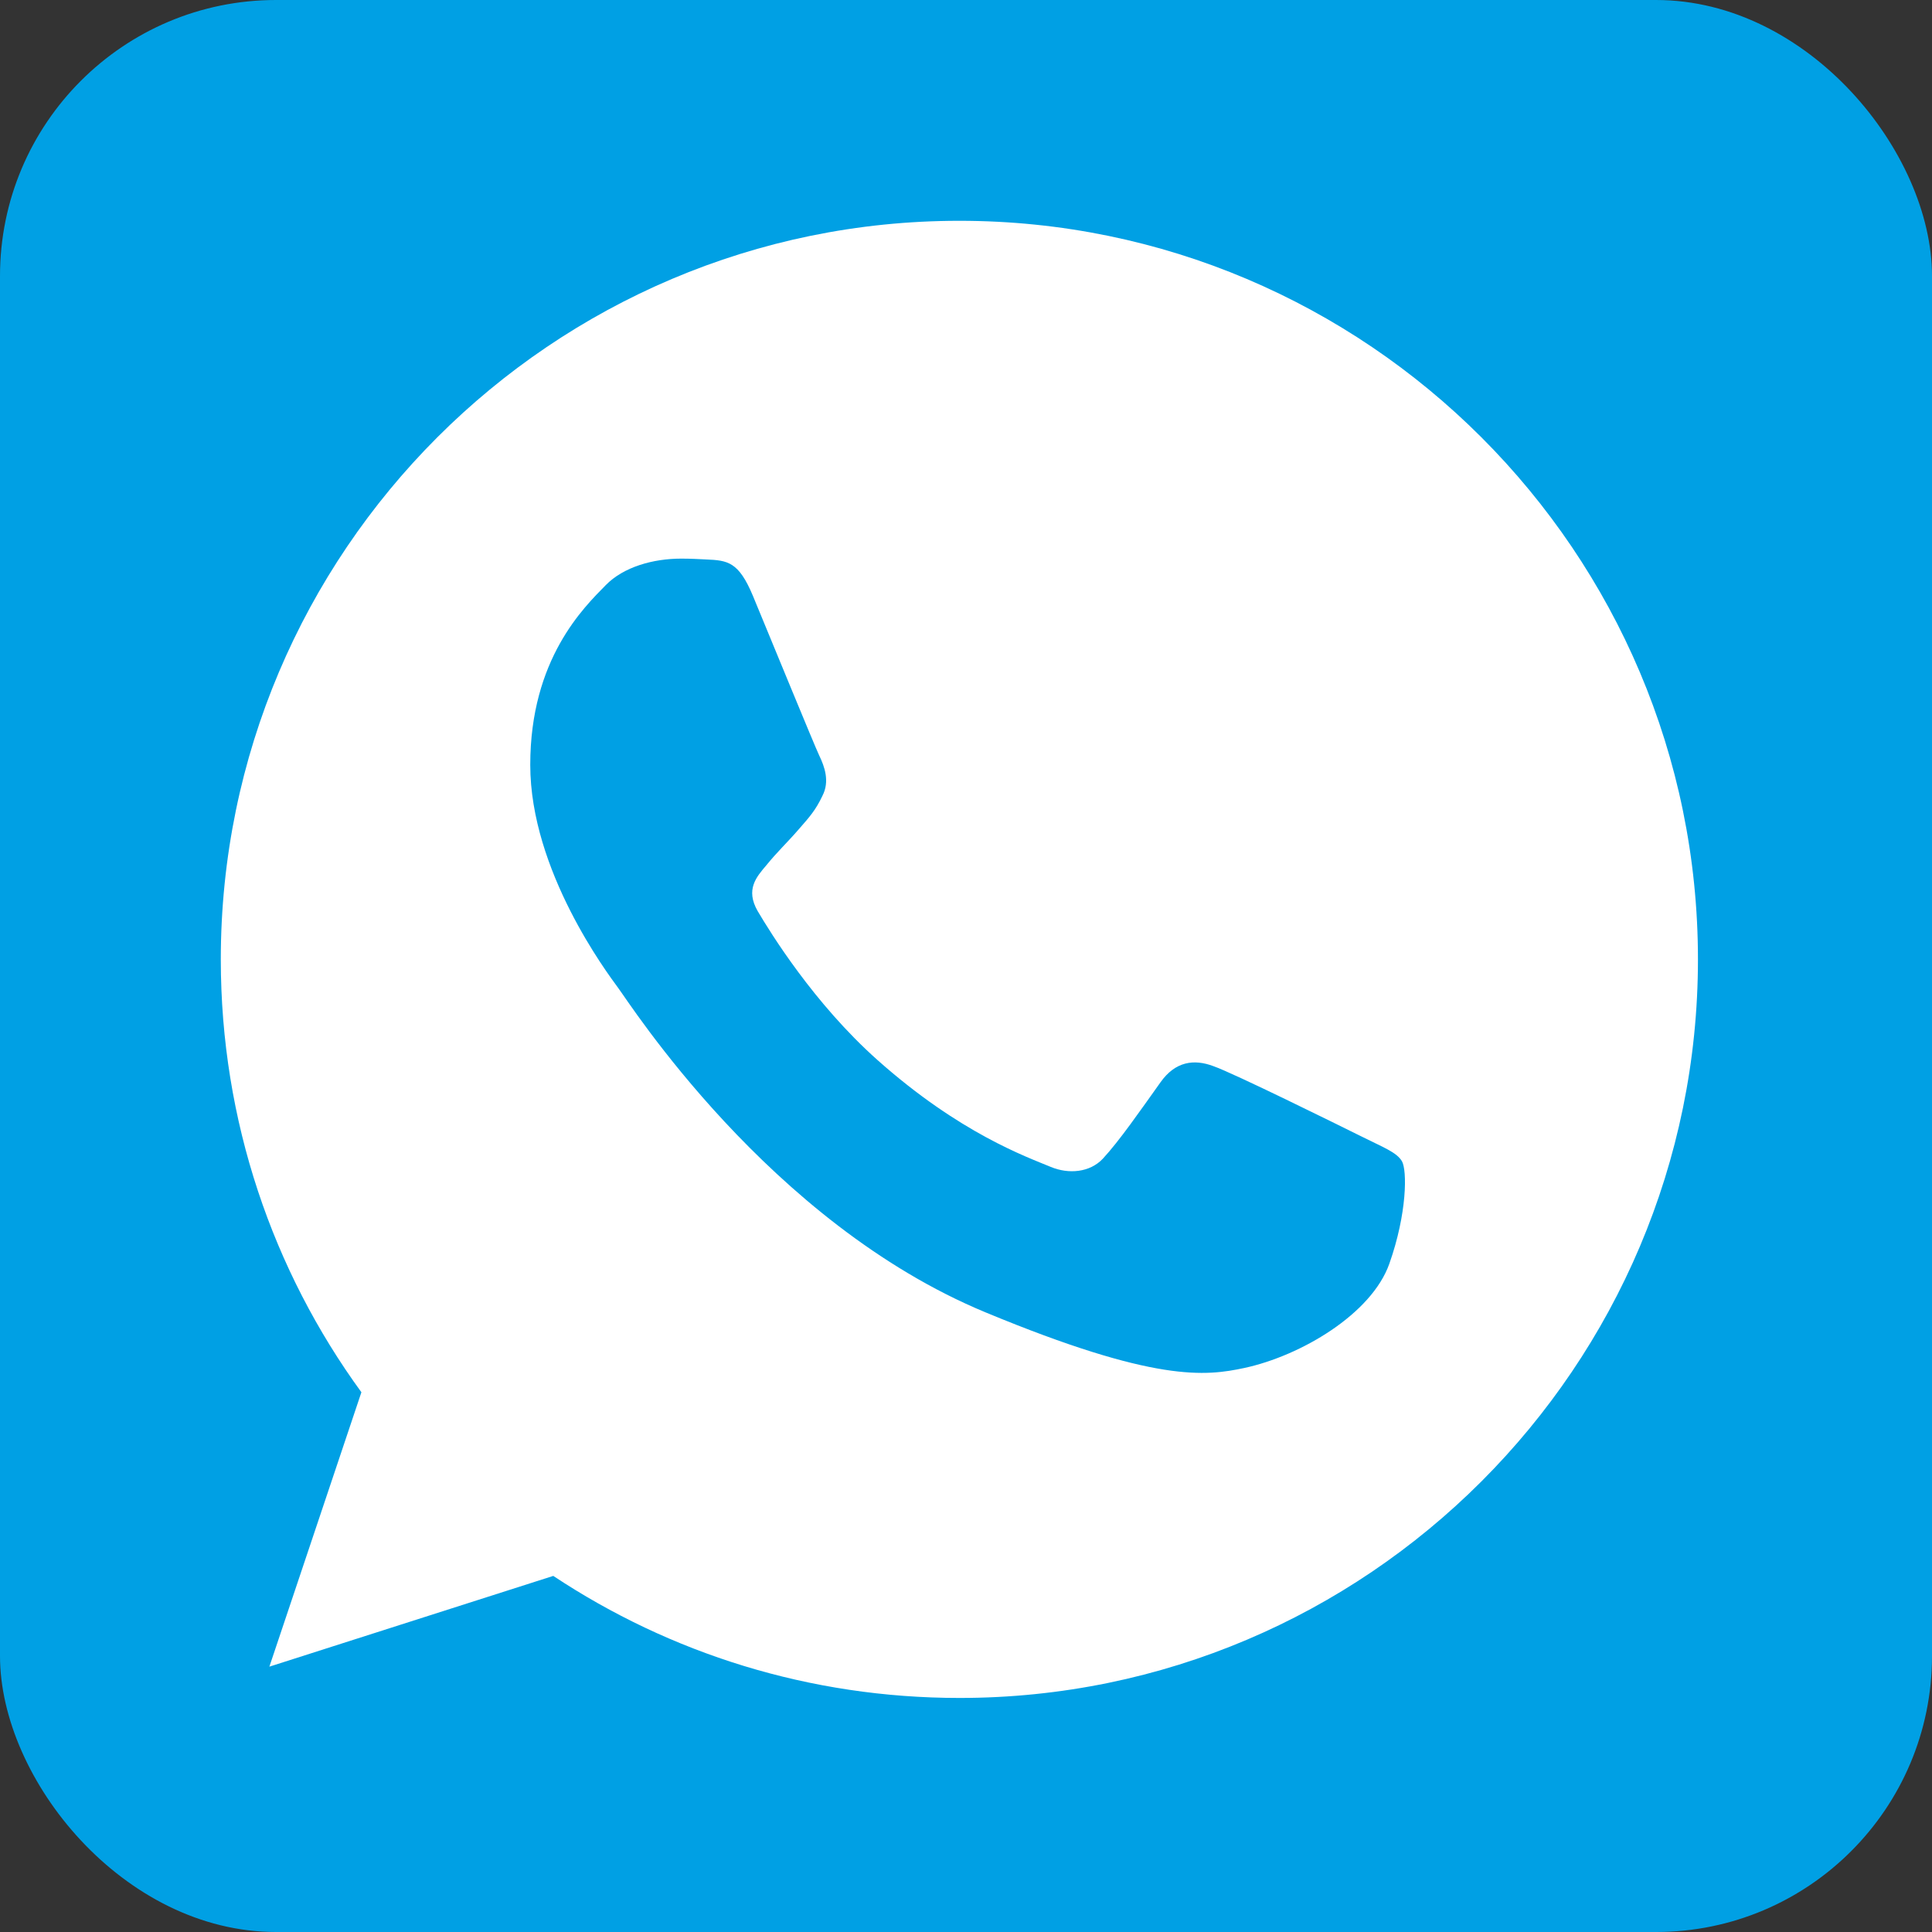
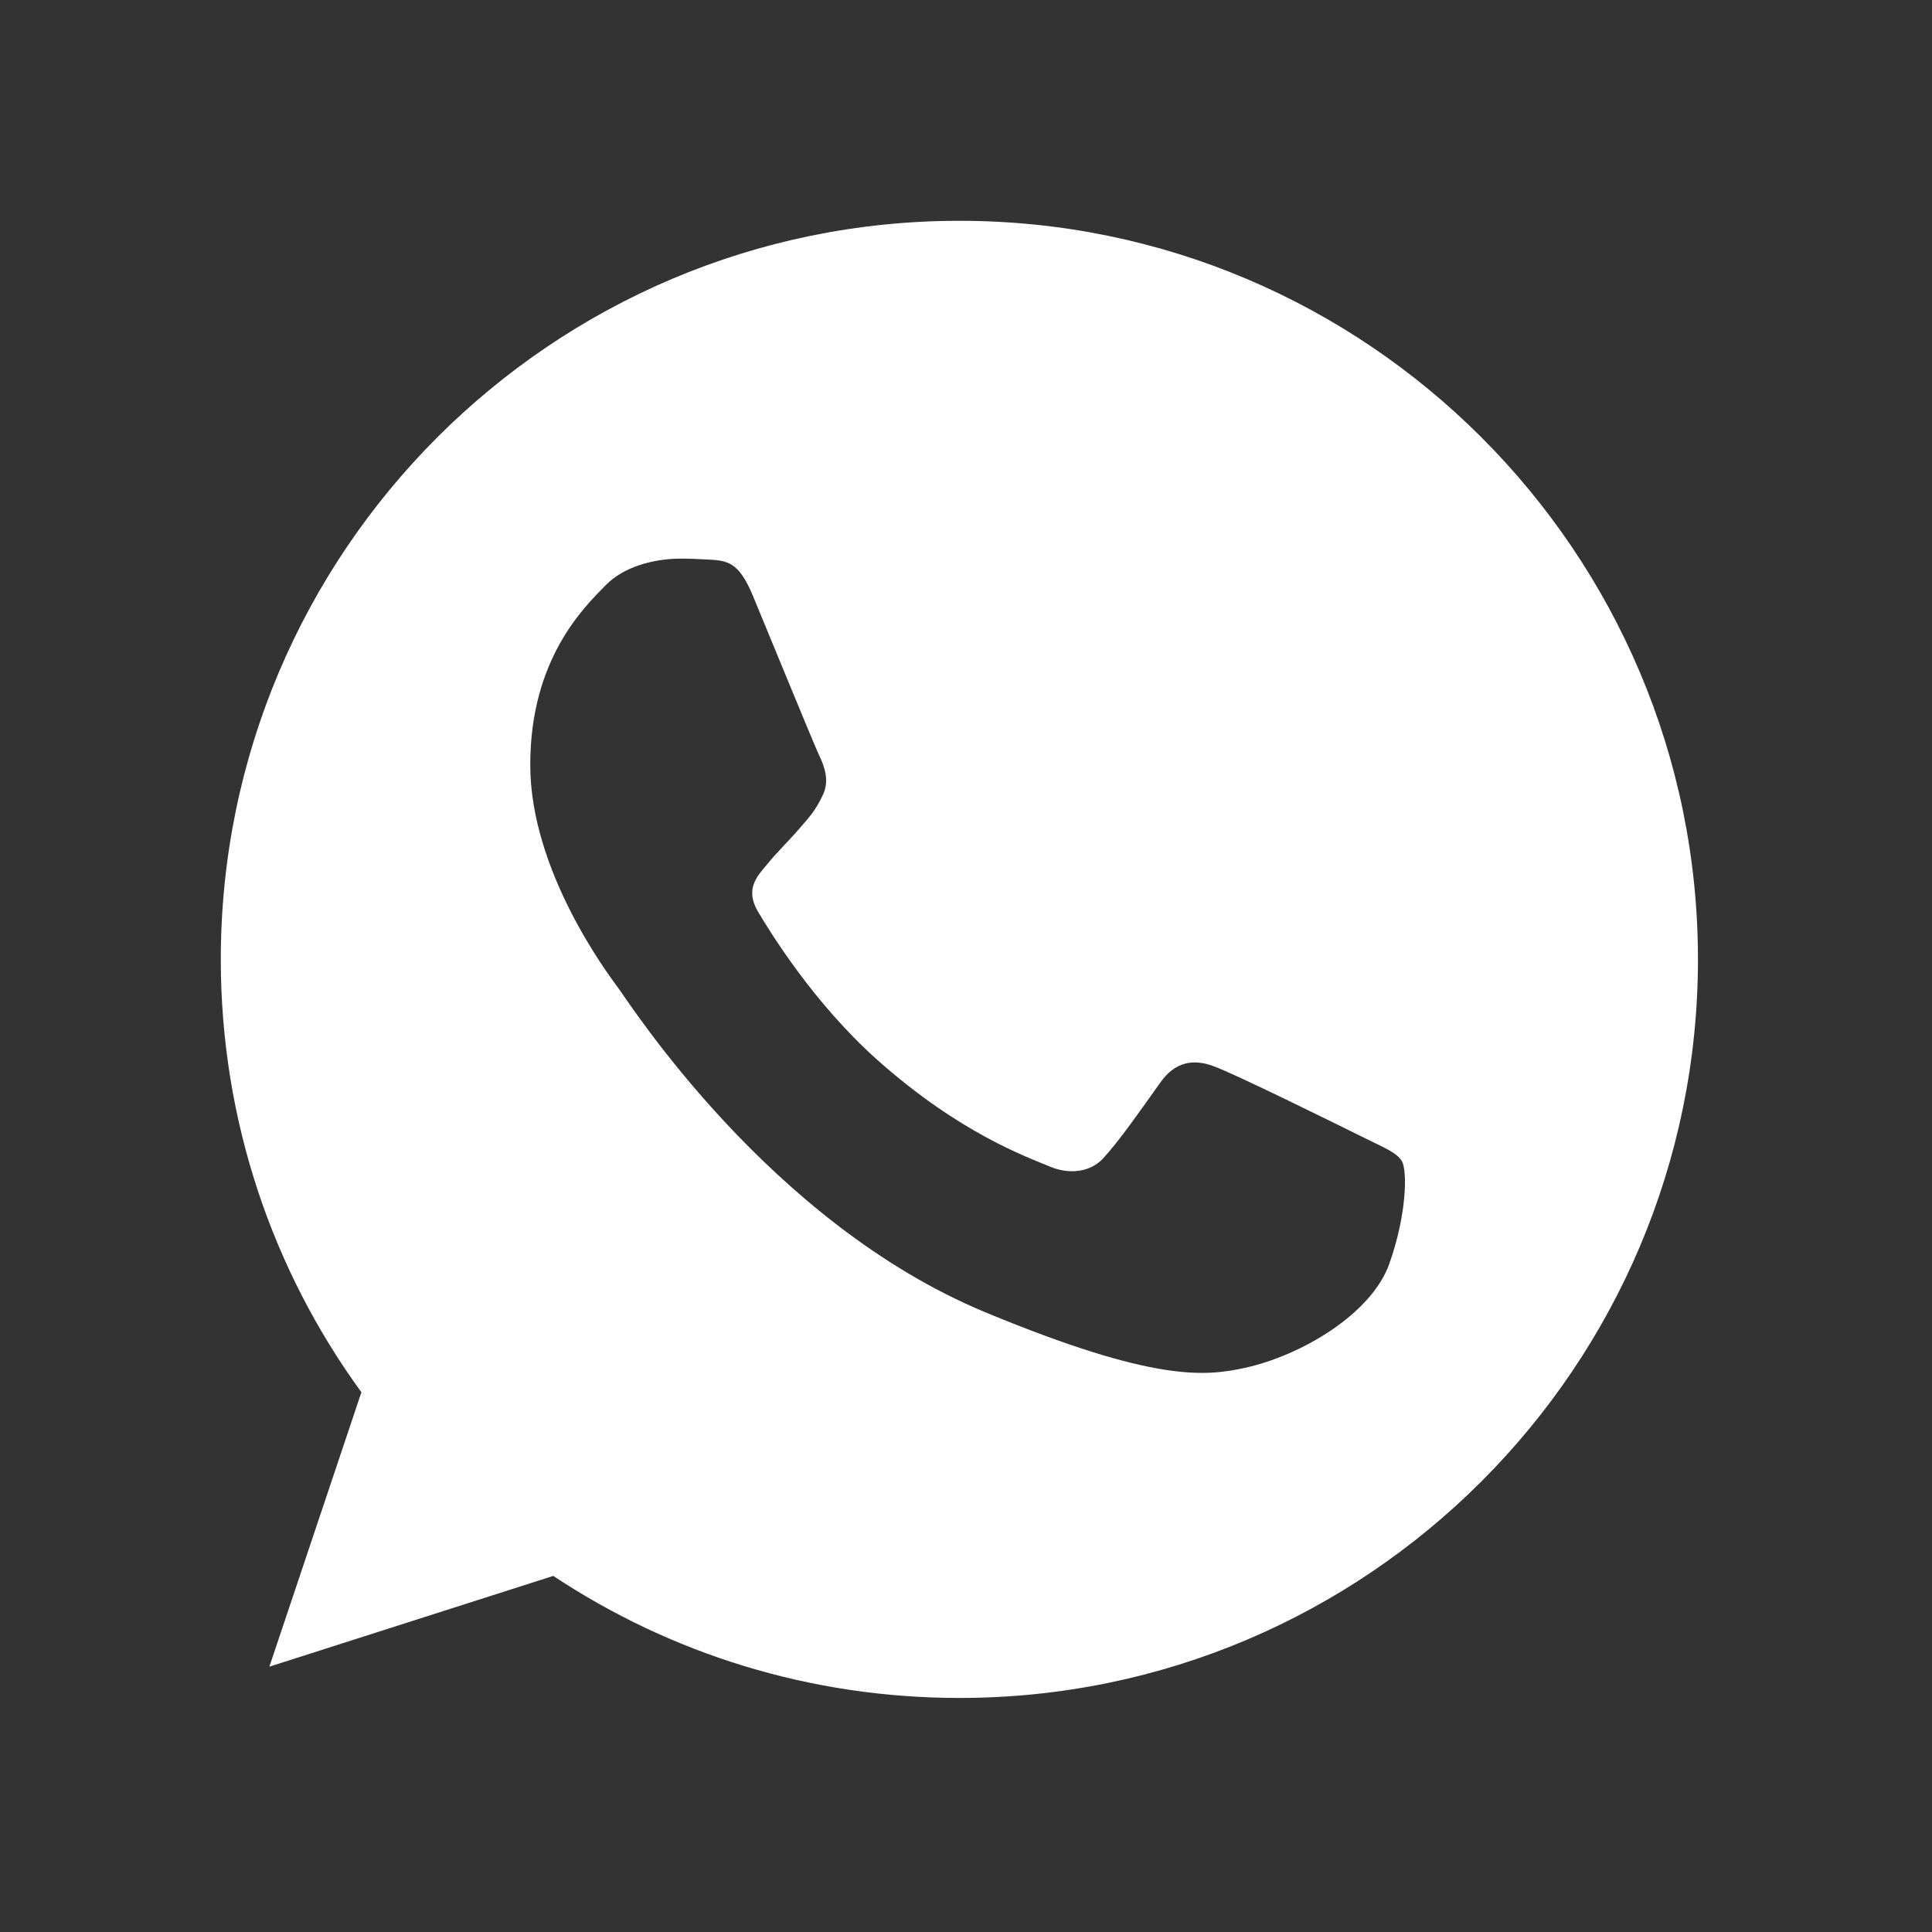
<svg xmlns="http://www.w3.org/2000/svg" width="35" height="35" viewBox="0 0 35 35" fill="none">
  <rect x="0" y="0" width="35" height="35" fill="#333333" stroke="none" />
-   <rect width="35" height="35" rx="5" fill="#00a0e4" />
  <path d="M17.383 4H17.377C9.999 4 4 10.001 4 17.38C4 20.307 4.943 23.02 6.547 25.222L4.88 30.193L10.023 28.549C12.138 29.951 14.662 30.76 17.383 30.76C24.761 30.76 30.76 24.757 30.76 17.38C30.76 10.003 24.761 4 17.383 4ZM25.169 22.894C24.846 23.806 23.565 24.562 22.543 24.782C21.844 24.931 20.931 25.05 17.857 23.776C13.925 22.147 11.393 18.151 11.195 17.892C11.006 17.633 9.606 15.776 9.606 13.856C9.606 11.936 10.581 11.001 10.974 10.6C11.297 10.27 11.831 10.12 12.342 10.12C12.508 10.12 12.657 10.128 12.791 10.135C13.184 10.152 13.381 10.175 13.64 10.795C13.963 11.573 14.749 13.493 14.843 13.691C14.938 13.888 15.034 14.155 14.9 14.415C14.774 14.682 14.664 14.801 14.466 15.028C14.269 15.256 14.082 15.43 13.884 15.674C13.704 15.886 13.5 16.114 13.727 16.507C13.955 16.892 14.741 18.174 15.898 19.205C17.392 20.534 18.603 20.959 19.036 21.14C19.359 21.274 19.743 21.242 19.979 20.991C20.278 20.668 20.648 20.133 21.024 19.606C21.292 19.228 21.63 19.181 21.984 19.315C22.346 19.441 24.257 20.386 24.65 20.581C25.043 20.779 25.303 20.872 25.398 21.038C25.492 21.203 25.492 21.981 25.169 22.894Z" fill="white" />
</svg>